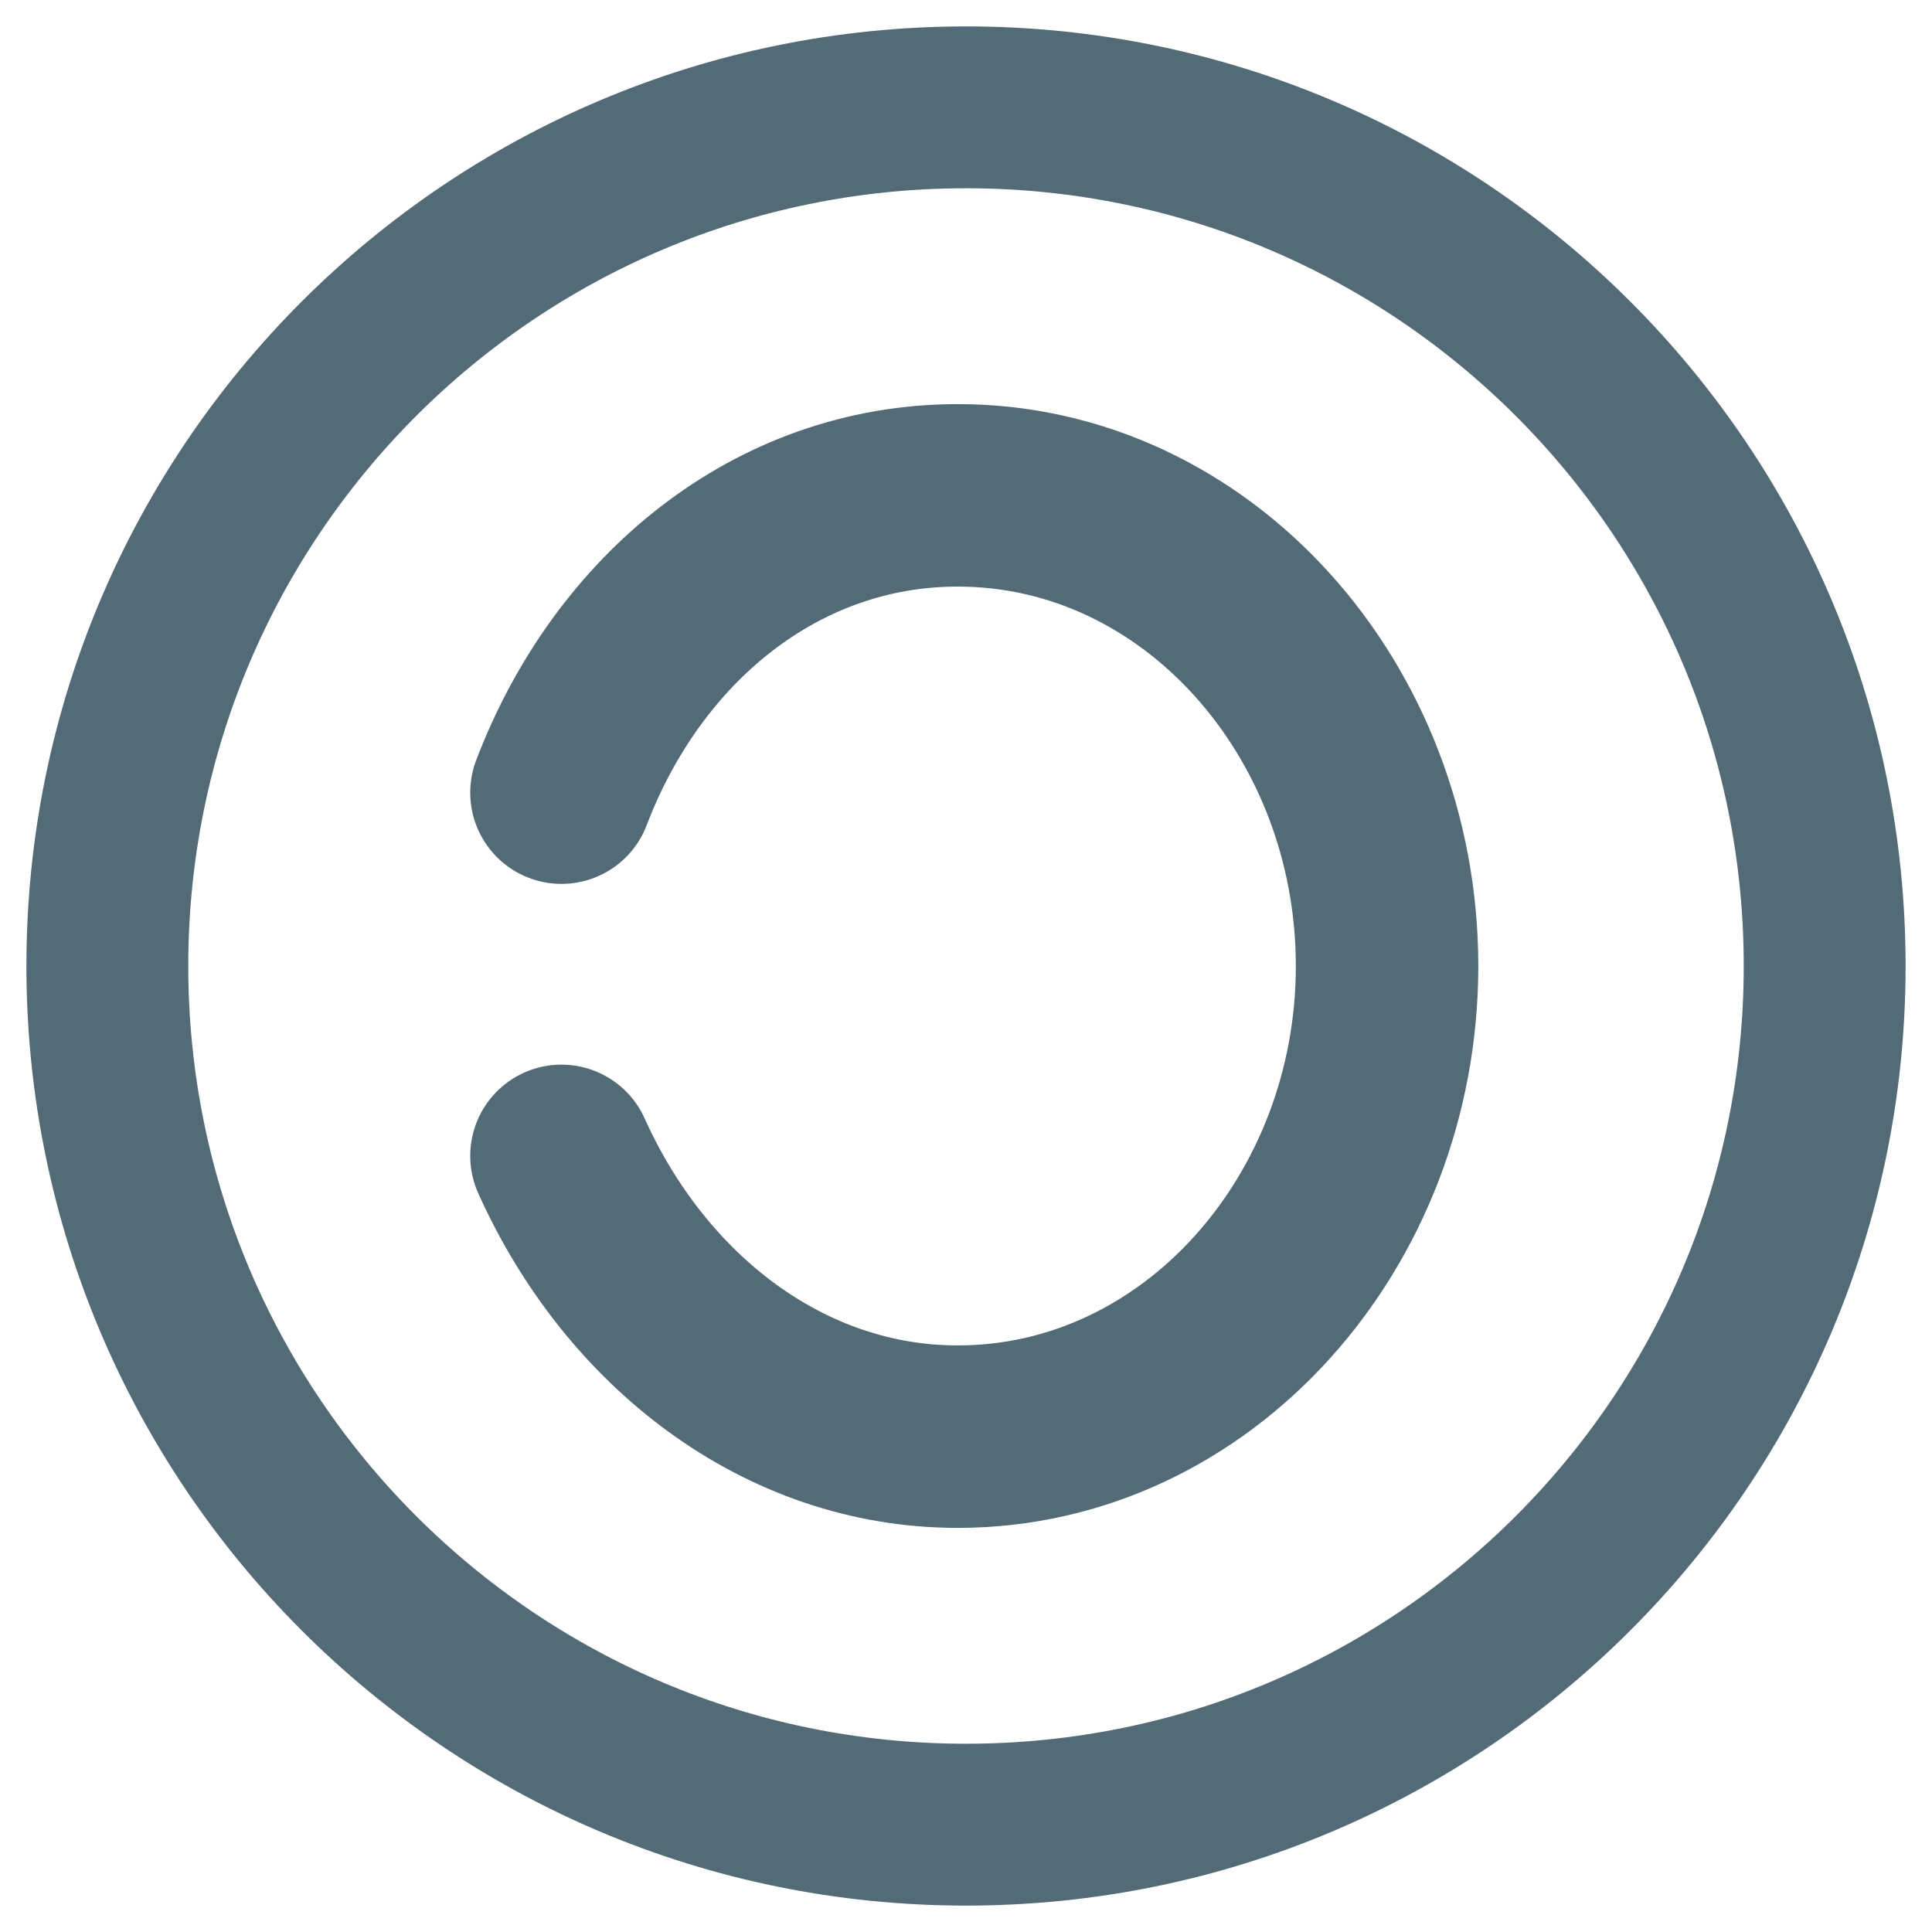
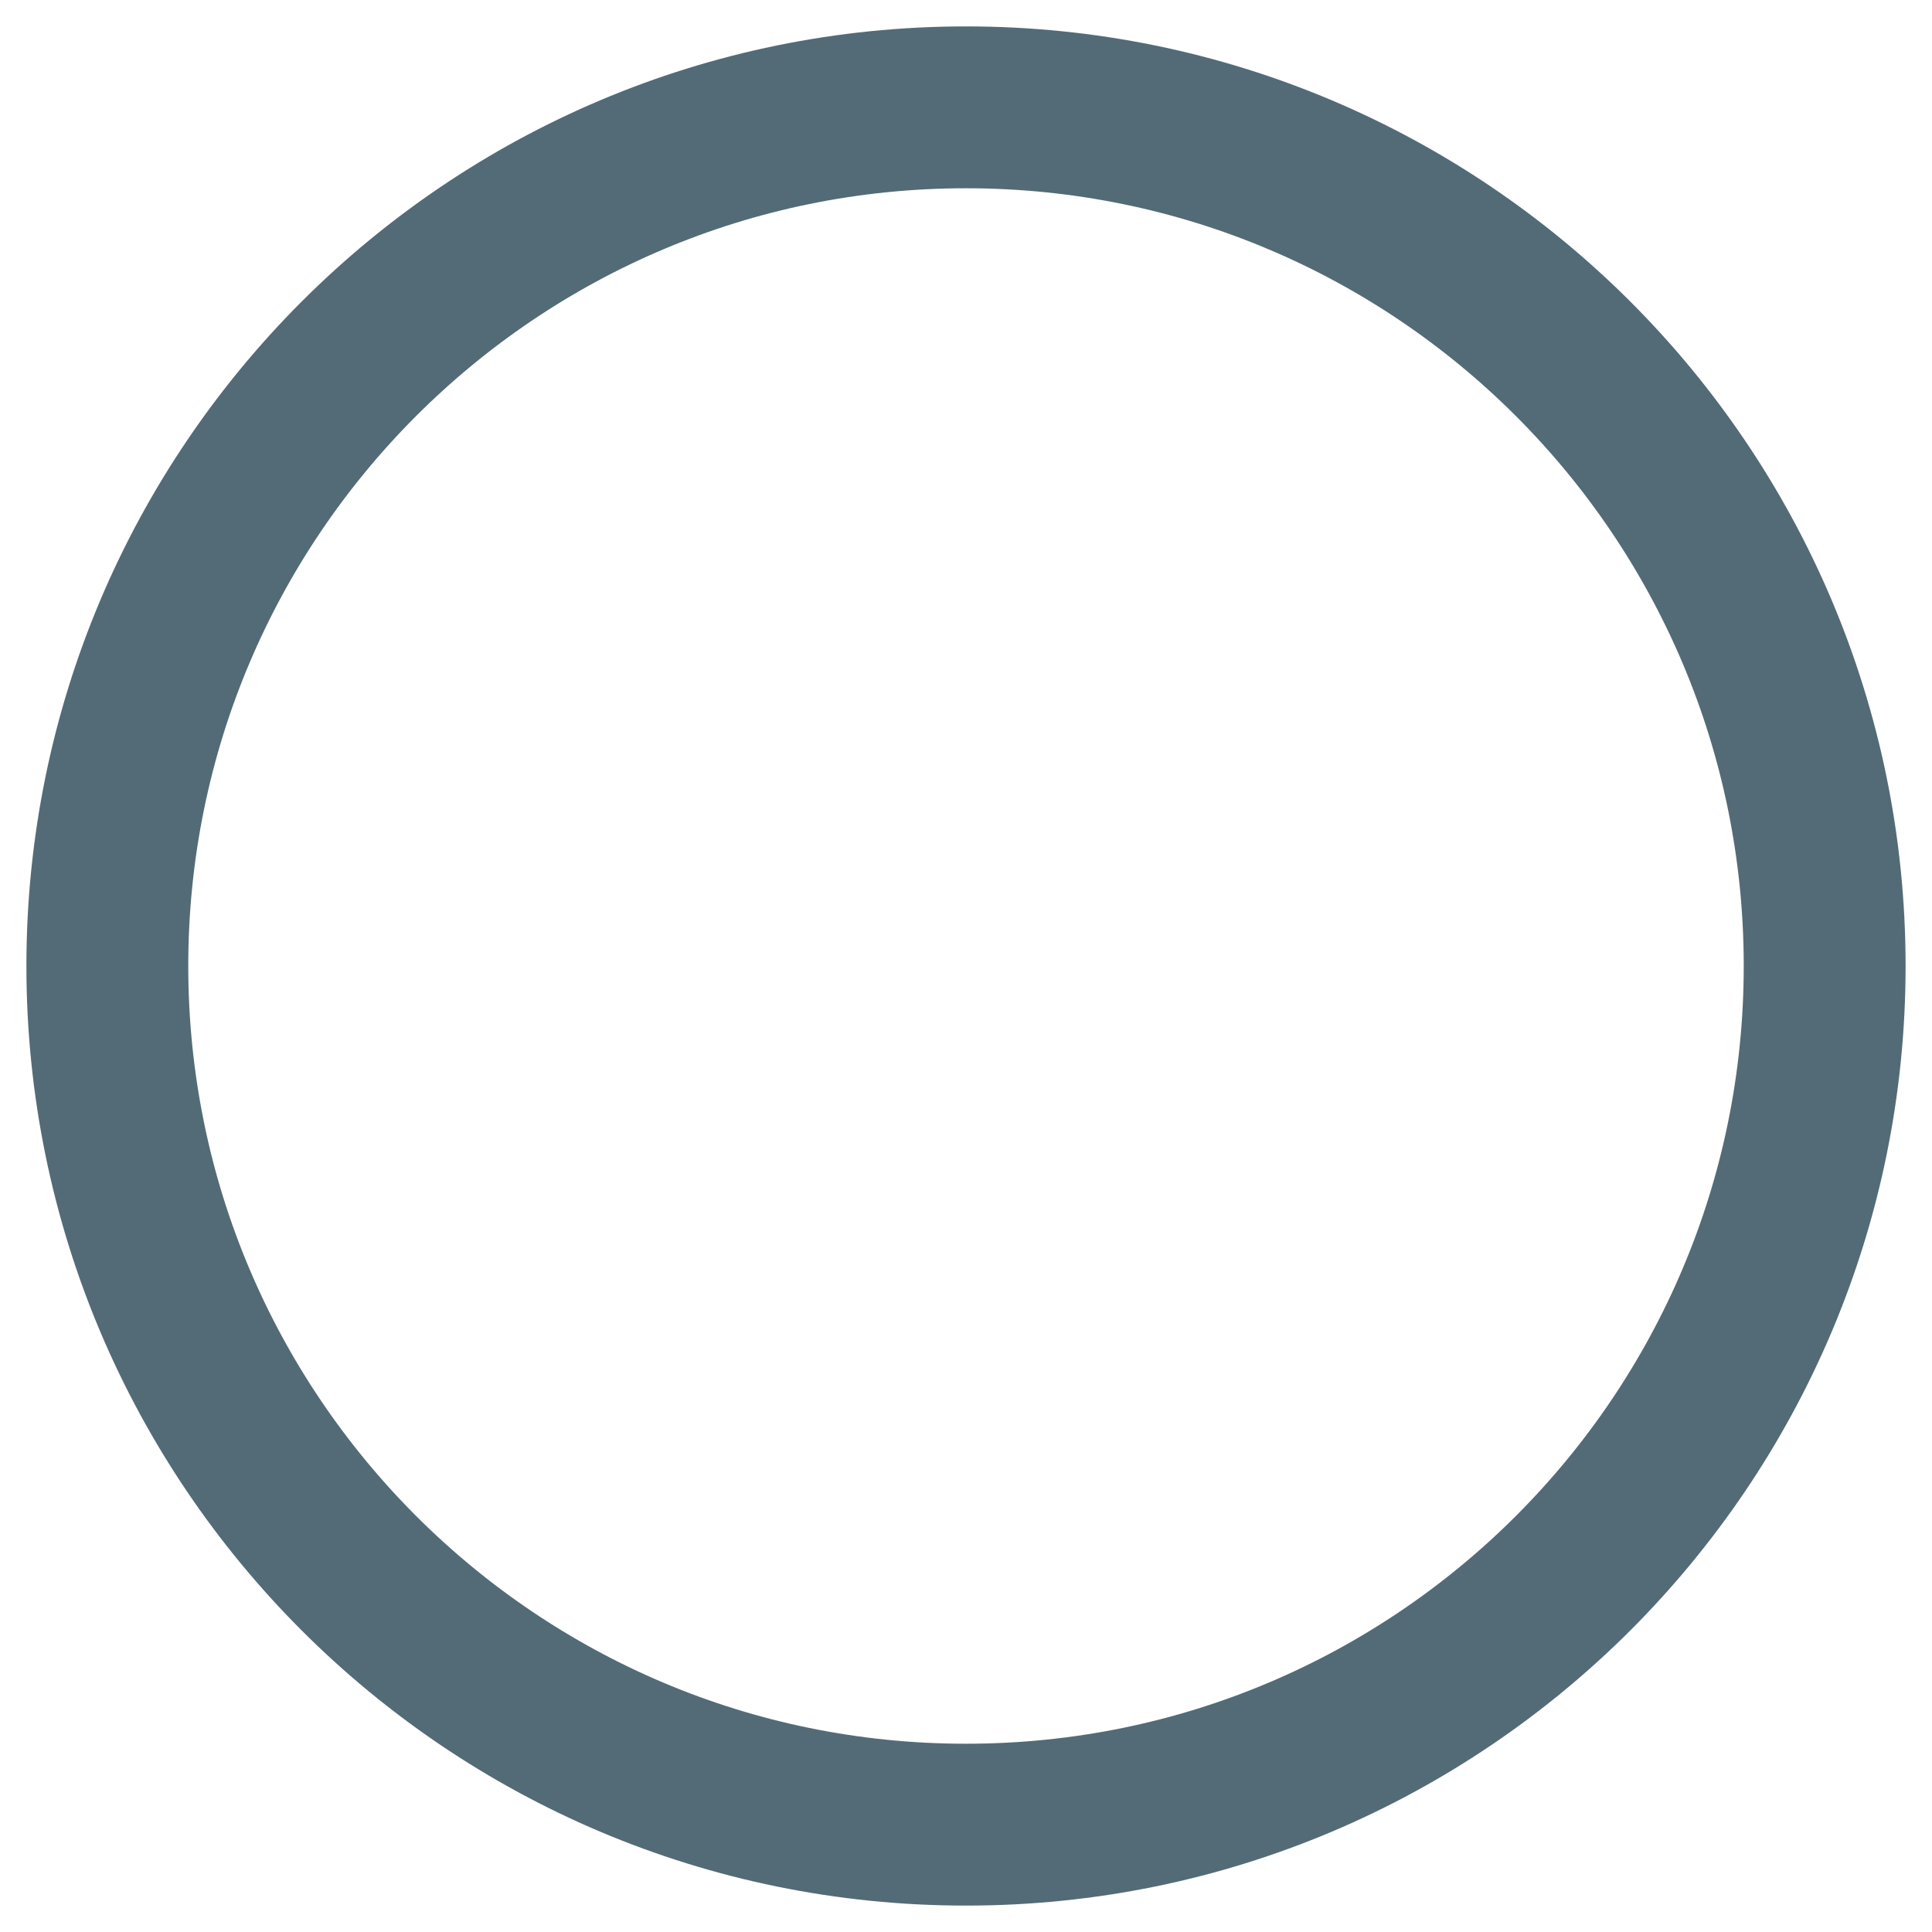
<svg xmlns="http://www.w3.org/2000/svg" width="18" height="18" viewBox="0 0 18 18" fill="none">
  <path d="M9 17C13.418 17 17 13.418 17 9C17 4.582 13.418 1 9 1C4.582 1 1 4.582 1 9C1 13.418 4.582 17 9 17Z" stroke="#536B76" stroke-width="1.508" stroke-miterlimit="10" />
-   <path d="M5.231 7.385C5.846 5.769 7.231 4.615 8.923 4.615C11.154 4.615 12.923 6.615 12.923 9C12.923 11.385 11.154 13.385 8.923 13.385C7.308 13.385 5.923 12.308 5.231 10.769" stroke="#536B76" stroke-width="1.7" stroke-miterlimit="10" stroke-linecap="round" />
</svg>